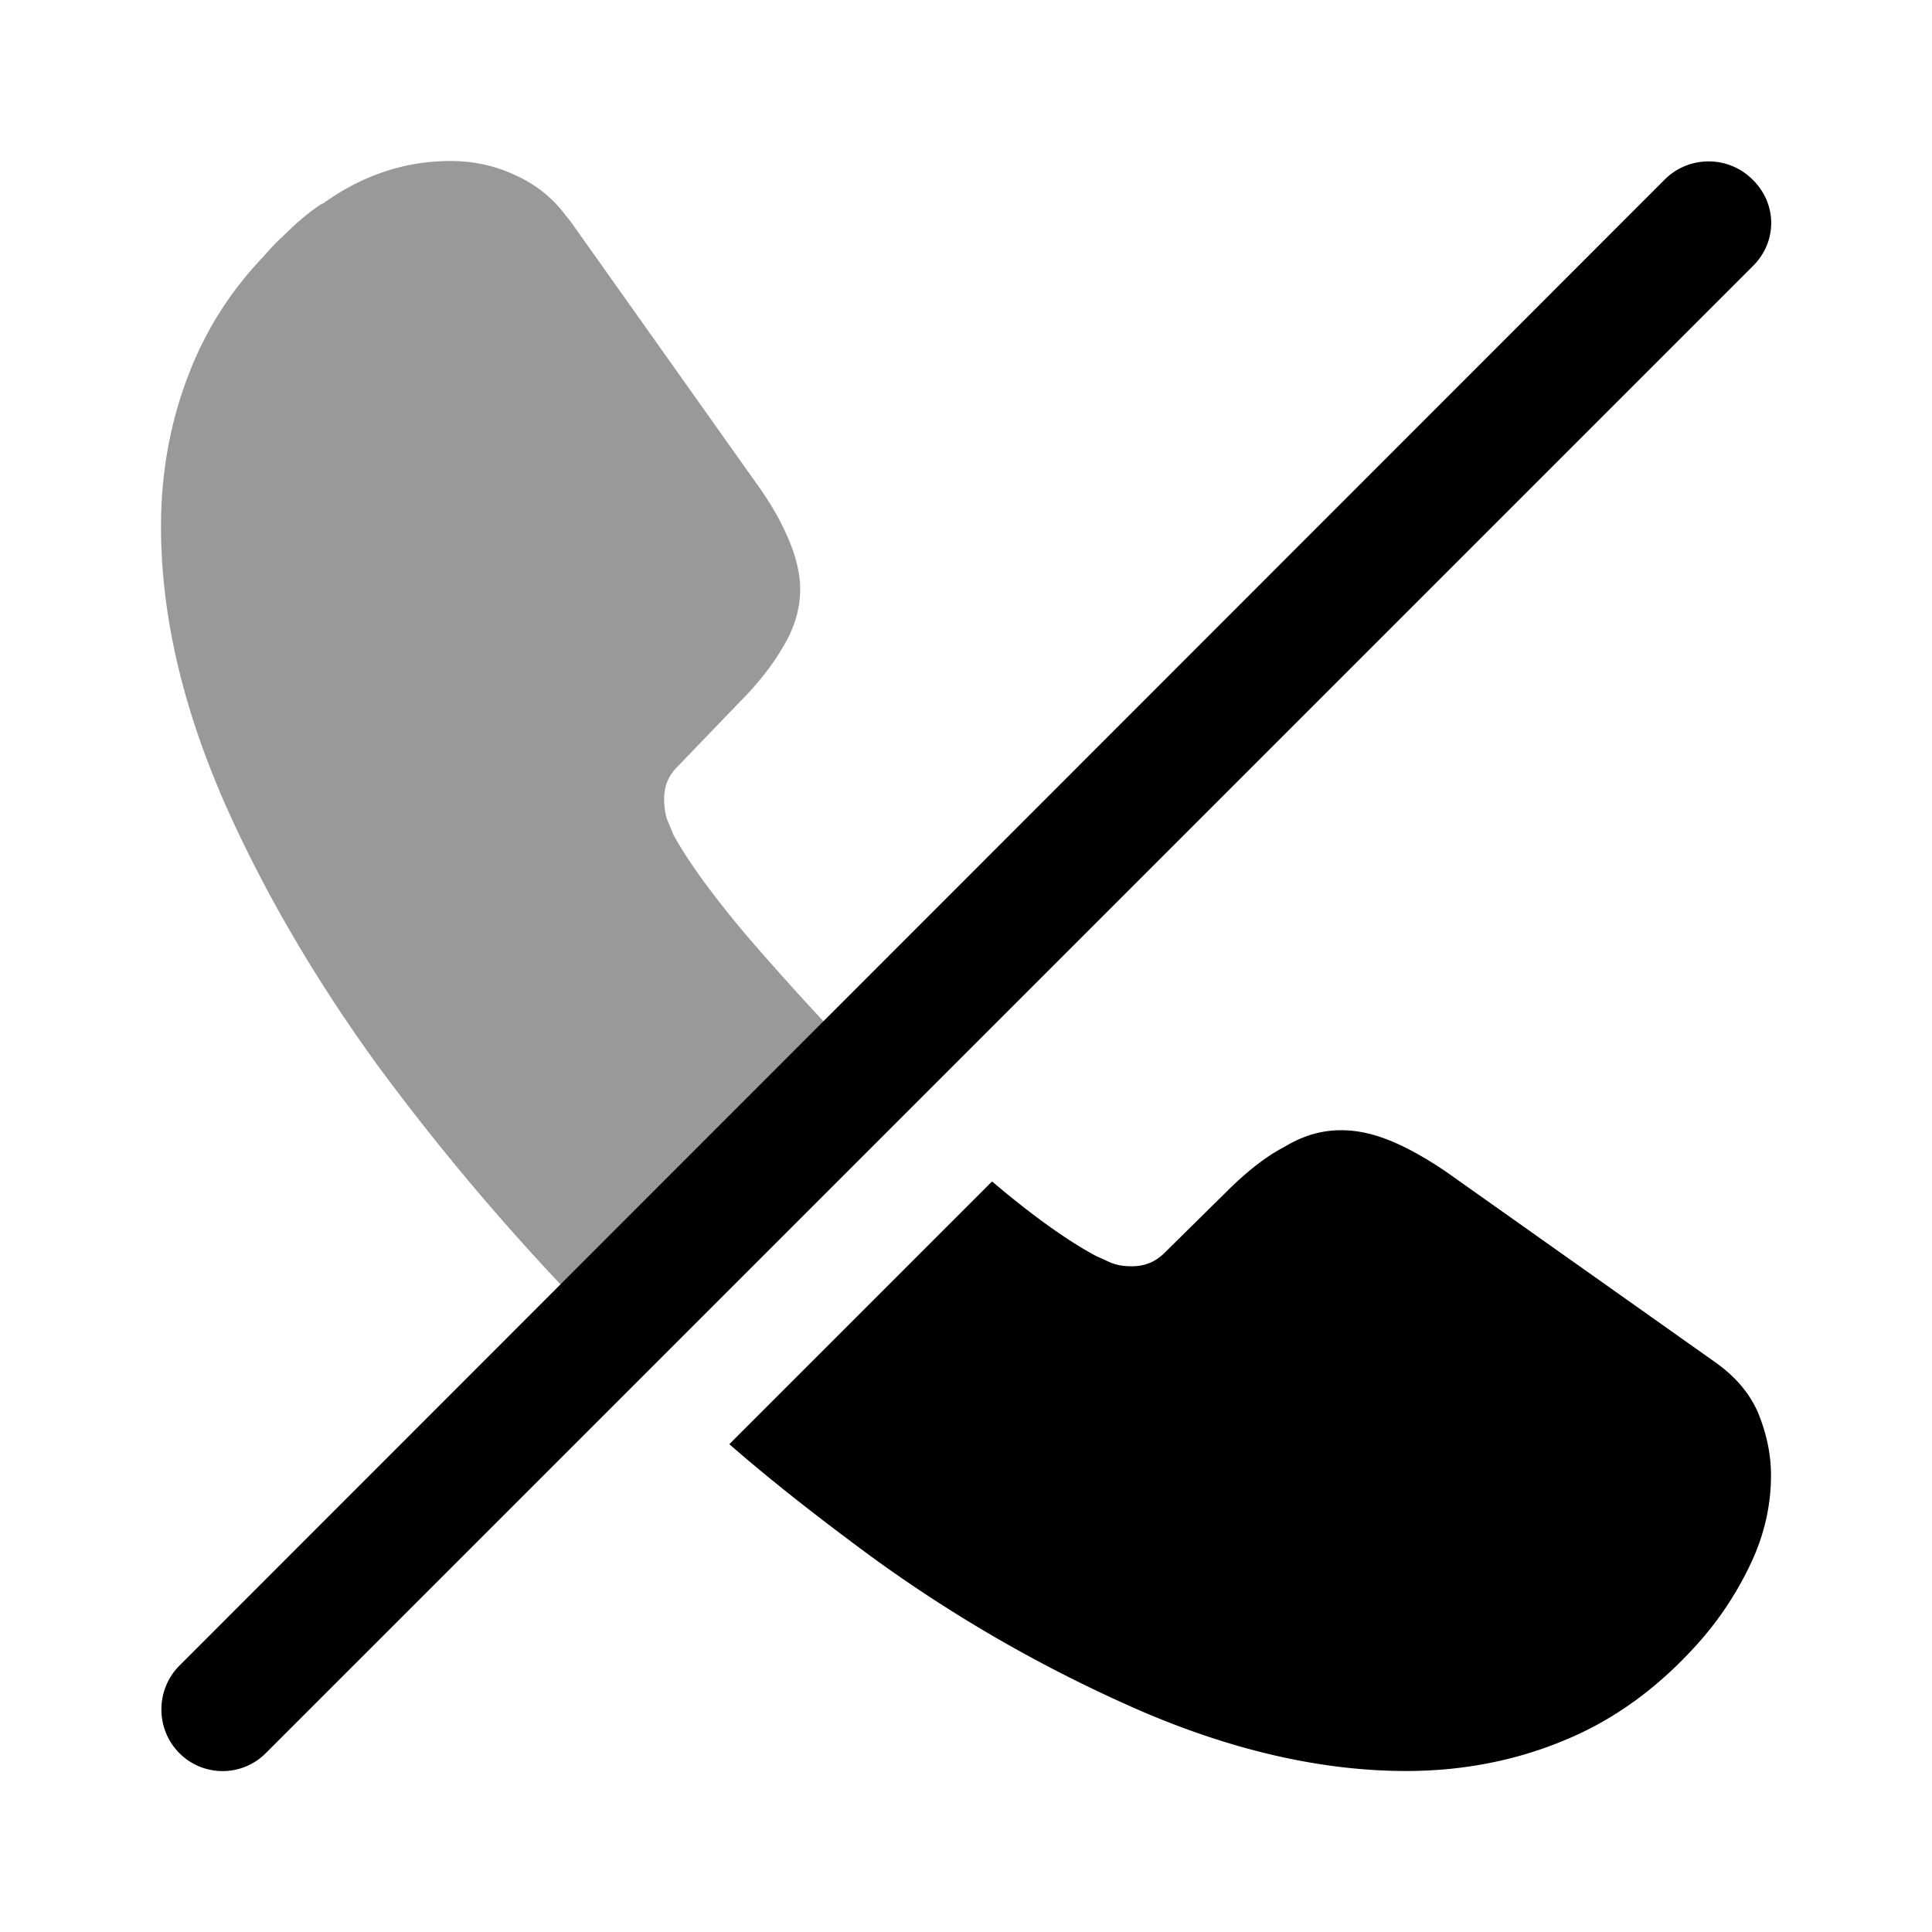
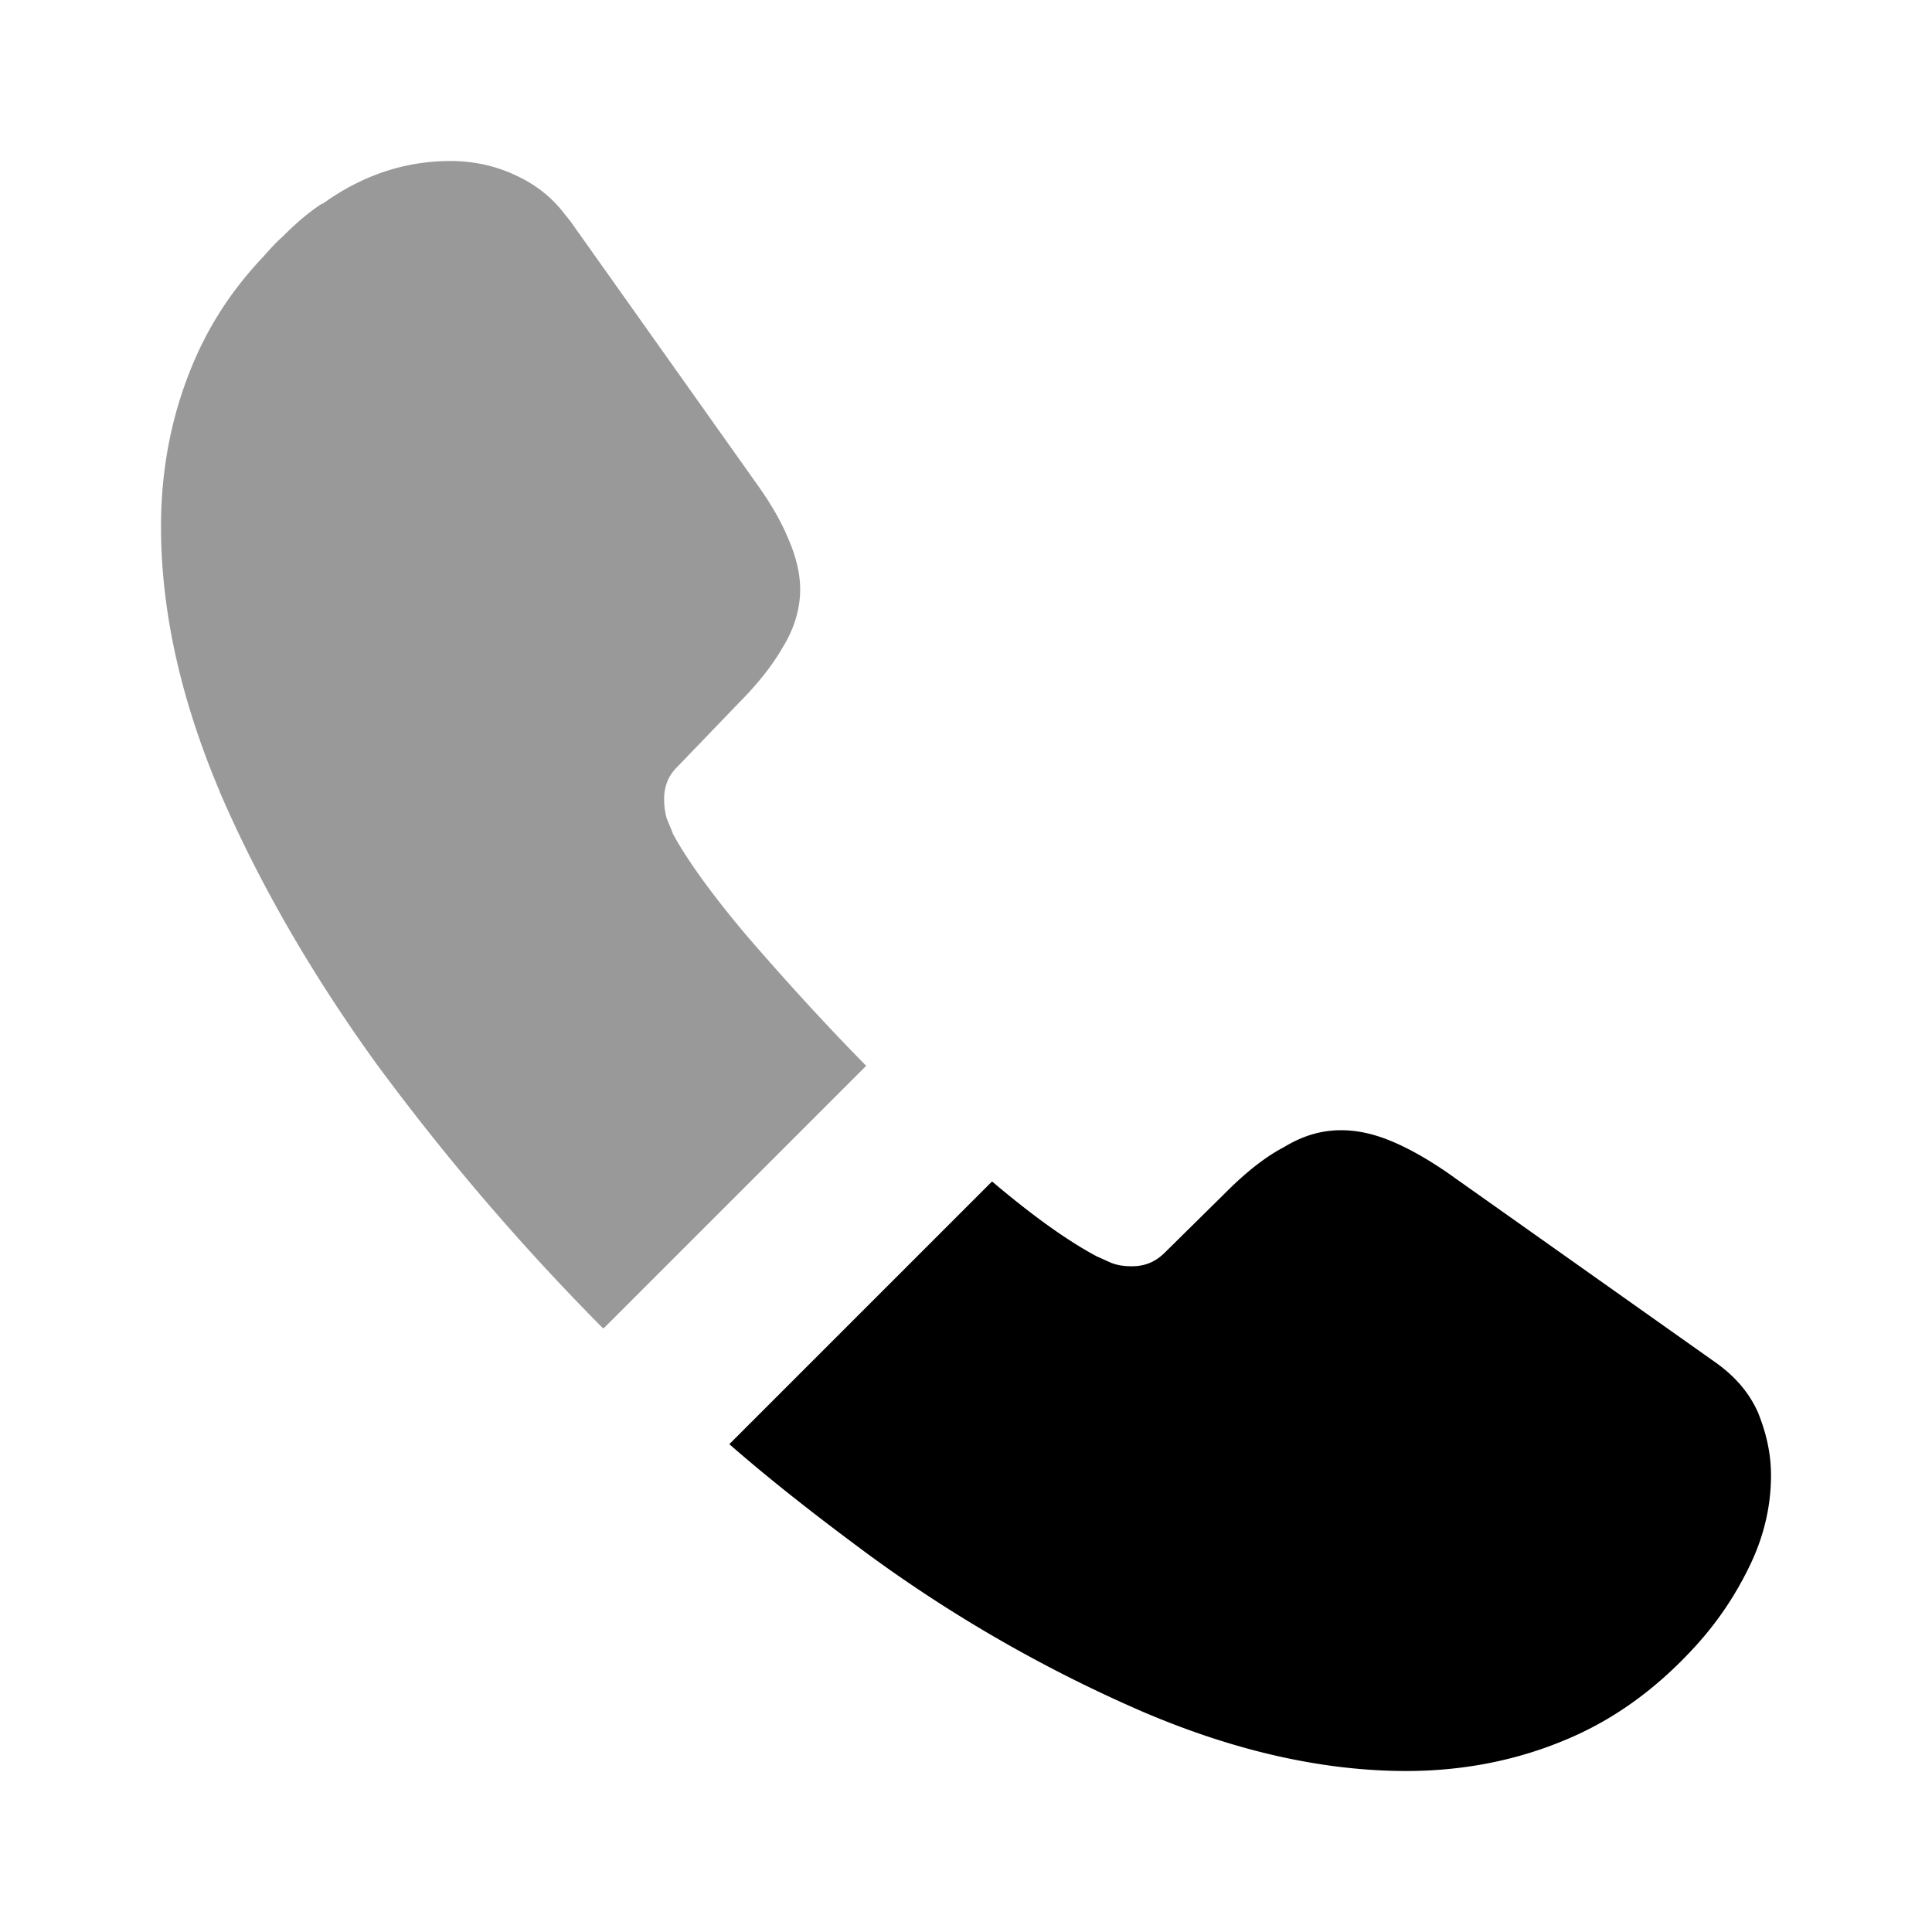
<svg xmlns="http://www.w3.org/2000/svg" viewBox="0 0 24 24" fill="currentColor" aria-hidden="true">
  <path d="M22 18.33c0 .36-.08.73-.25 1.09-.17.36-.39.7-.68 1.02-.49.54-1.03.93-1.64 1.18-.6.25-1.26.38-1.96.38-1.02 0-2.11-.24-3.26-.73a17.63 17.63 0 01-3.45-1.98c-.58-.43-1.15-.87-1.7-1.35l3.26-3.26c.01 0 .01 0 .02.01.52.44.95.74 1.29.92.05.02.11.05.18.08.08.03.16.04.25.04.17 0 .3-.06.41-.17l.76-.75c.25-.25.49-.44.72-.56.23-.14.46-.21.71-.21.19 0 .39.04.61.13.22.09.45.22.7.39l3.32 2.35c.26.18.44.39.55.64.1.25.16.5.16.78z" />
  <path d="M10.76 13.24L7.5 16.5c-.01 0-.01 0-.02-.01a29.544 29.544 0 01-2.8-3.27c-.81-1.12-1.46-2.25-1.94-3.36-.01-.02-.01-.03-.02-.05C2.24 8.67 2 7.58 2 6.54c0-.68.12-1.33.36-1.93.2-.51.5-.99.91-1.42.07-.08.15-.17.24-.25.16-.16.32-.3.49-.41h.01C4.51 2.17 5.04 2 5.6 2c.28 0 .56.06.81.18.24.11.45.27.62.5.02.02.03.04.05.06L9.4 6.01c.18.25.31.48.4.7.09.21.14.42.14.61 0 .24-.07.48-.21.71-.13.23-.32.47-.56.71l-.76.79c-.11.11-.16.24-.16.4 0 .08.01.15.03.23.03.08.06.14.08.2.18.33.49.76.93 1.28.45.52.93 1.05 1.45 1.58l.02.02z" opacity=".4" />
-   <path d="M21.77 2.23c-.3-.3-.79-.3-1.09 0L2.23 20.69c-.3.3-.3.79 0 1.09a.758.758 0 001.08-.01L21.77 3.31c.31-.3.31-.78 0-1.08z" />
</svg>